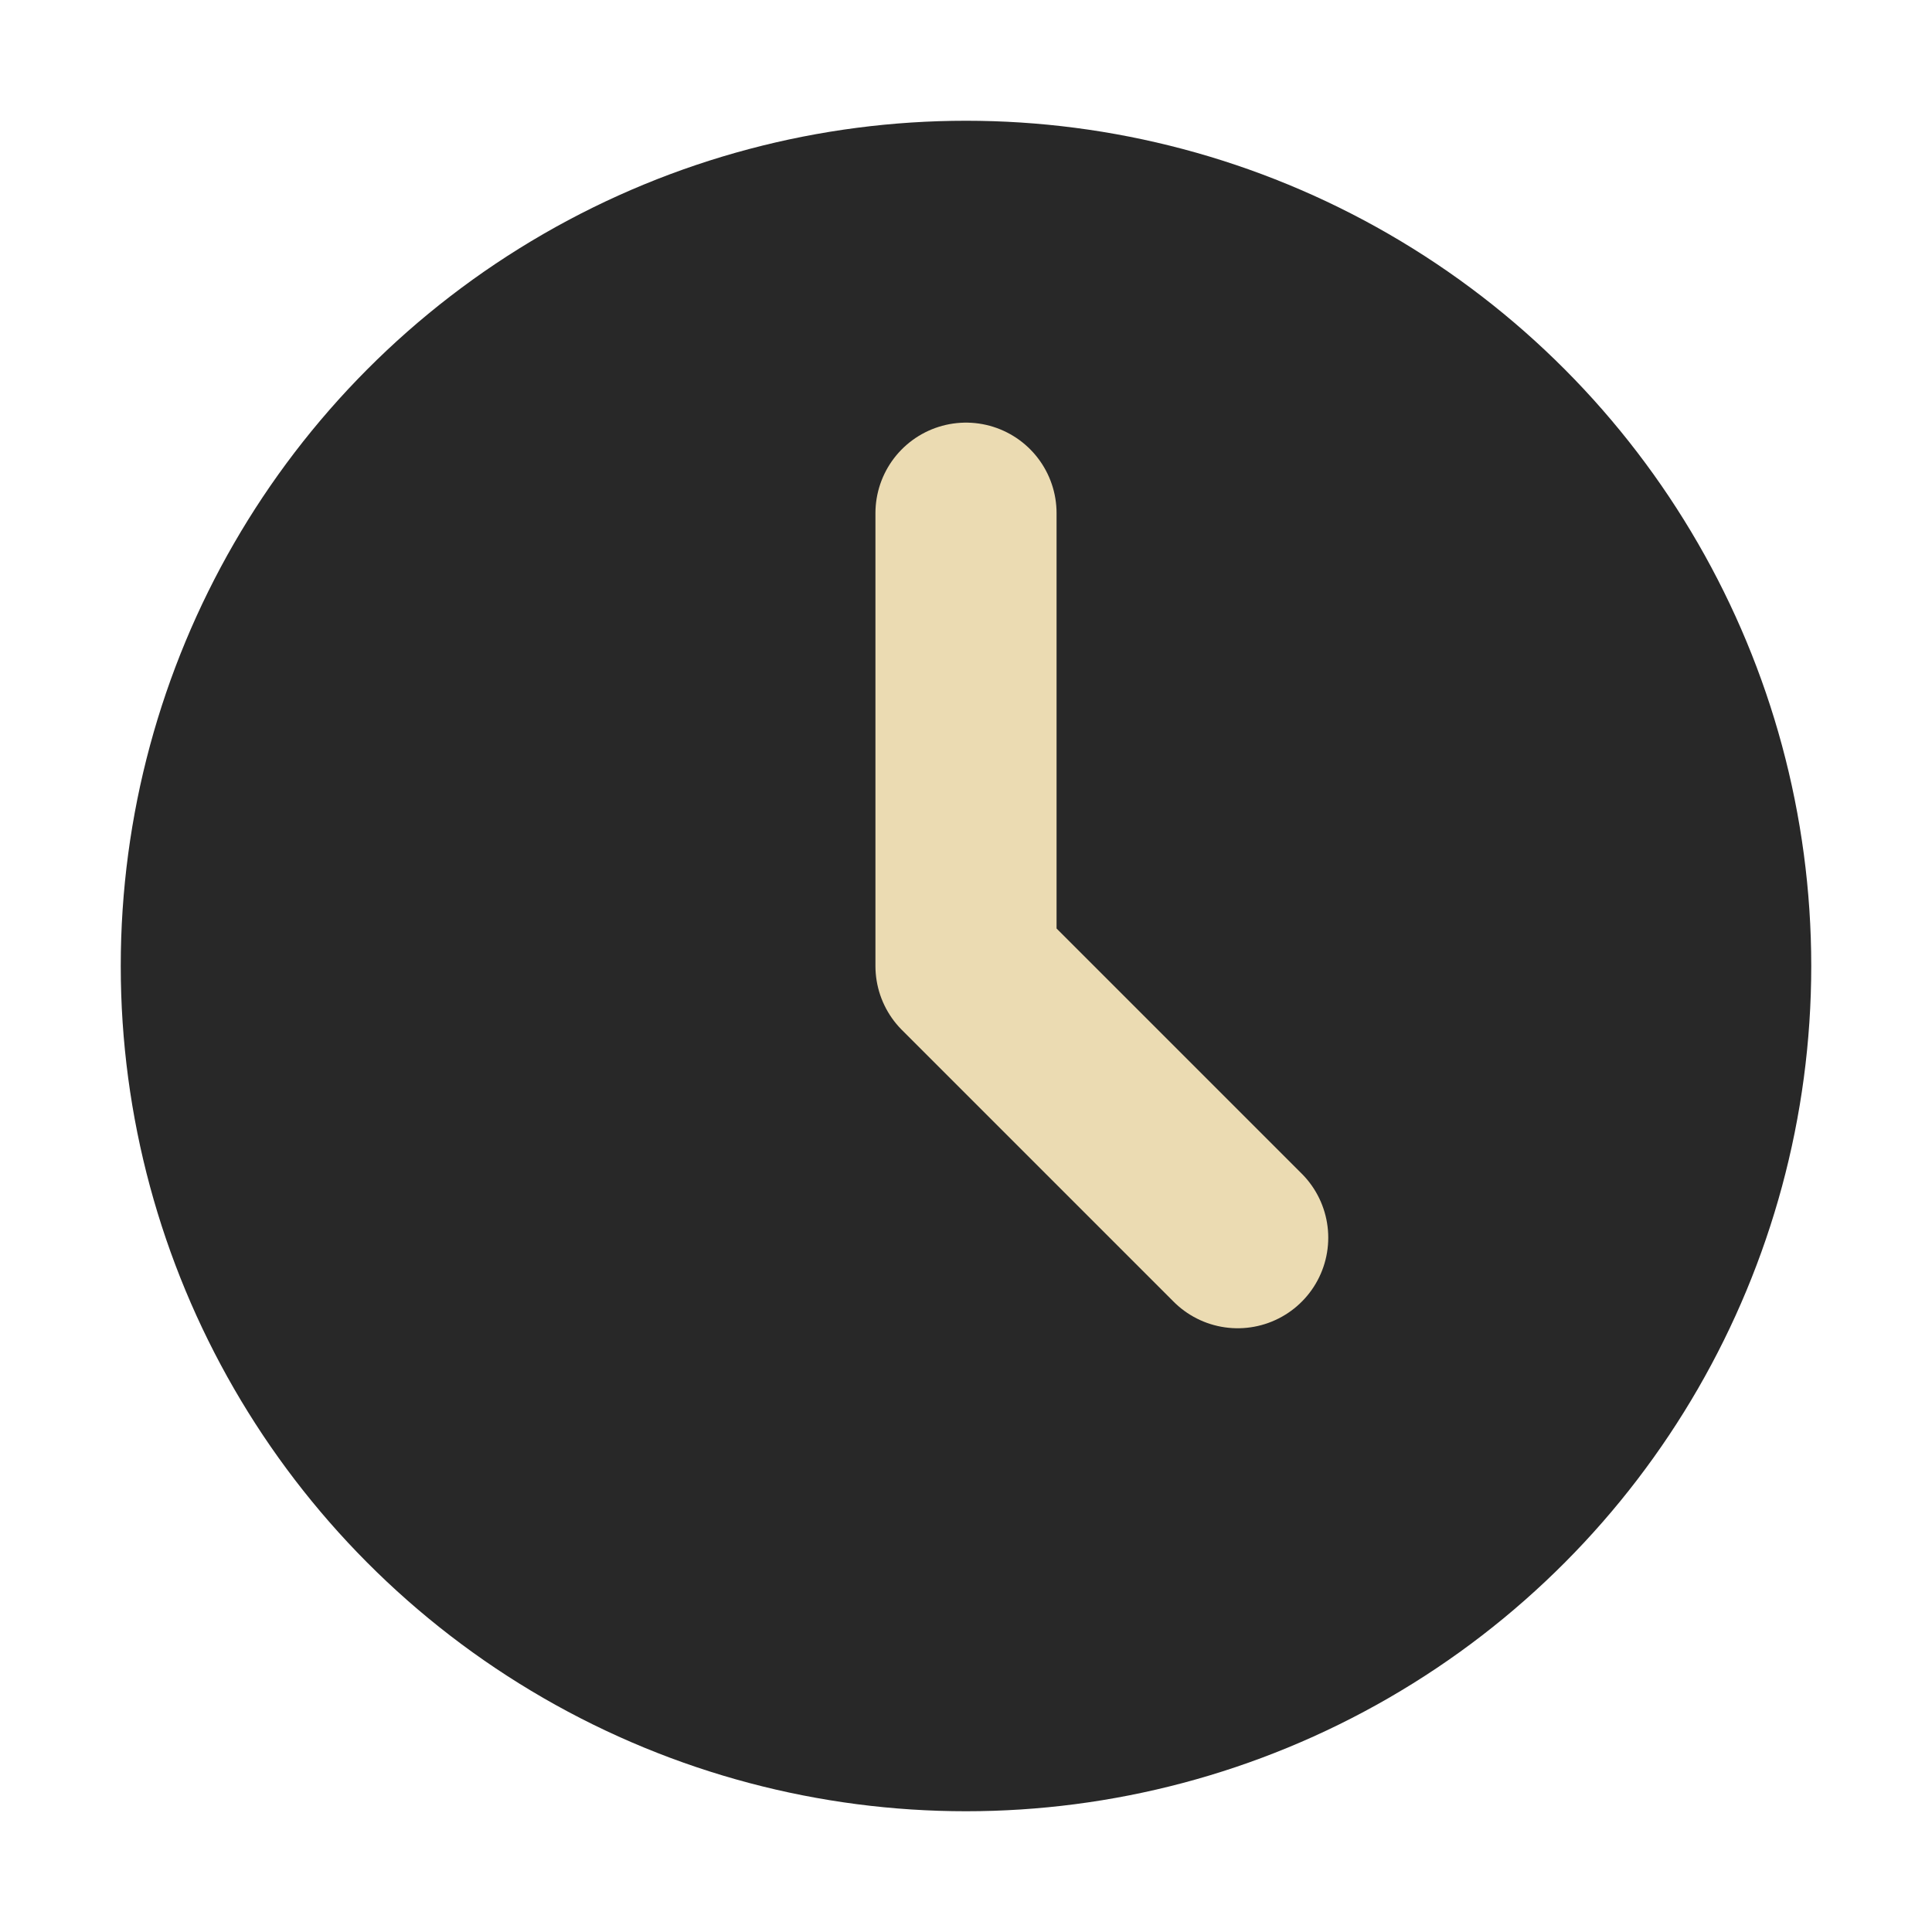
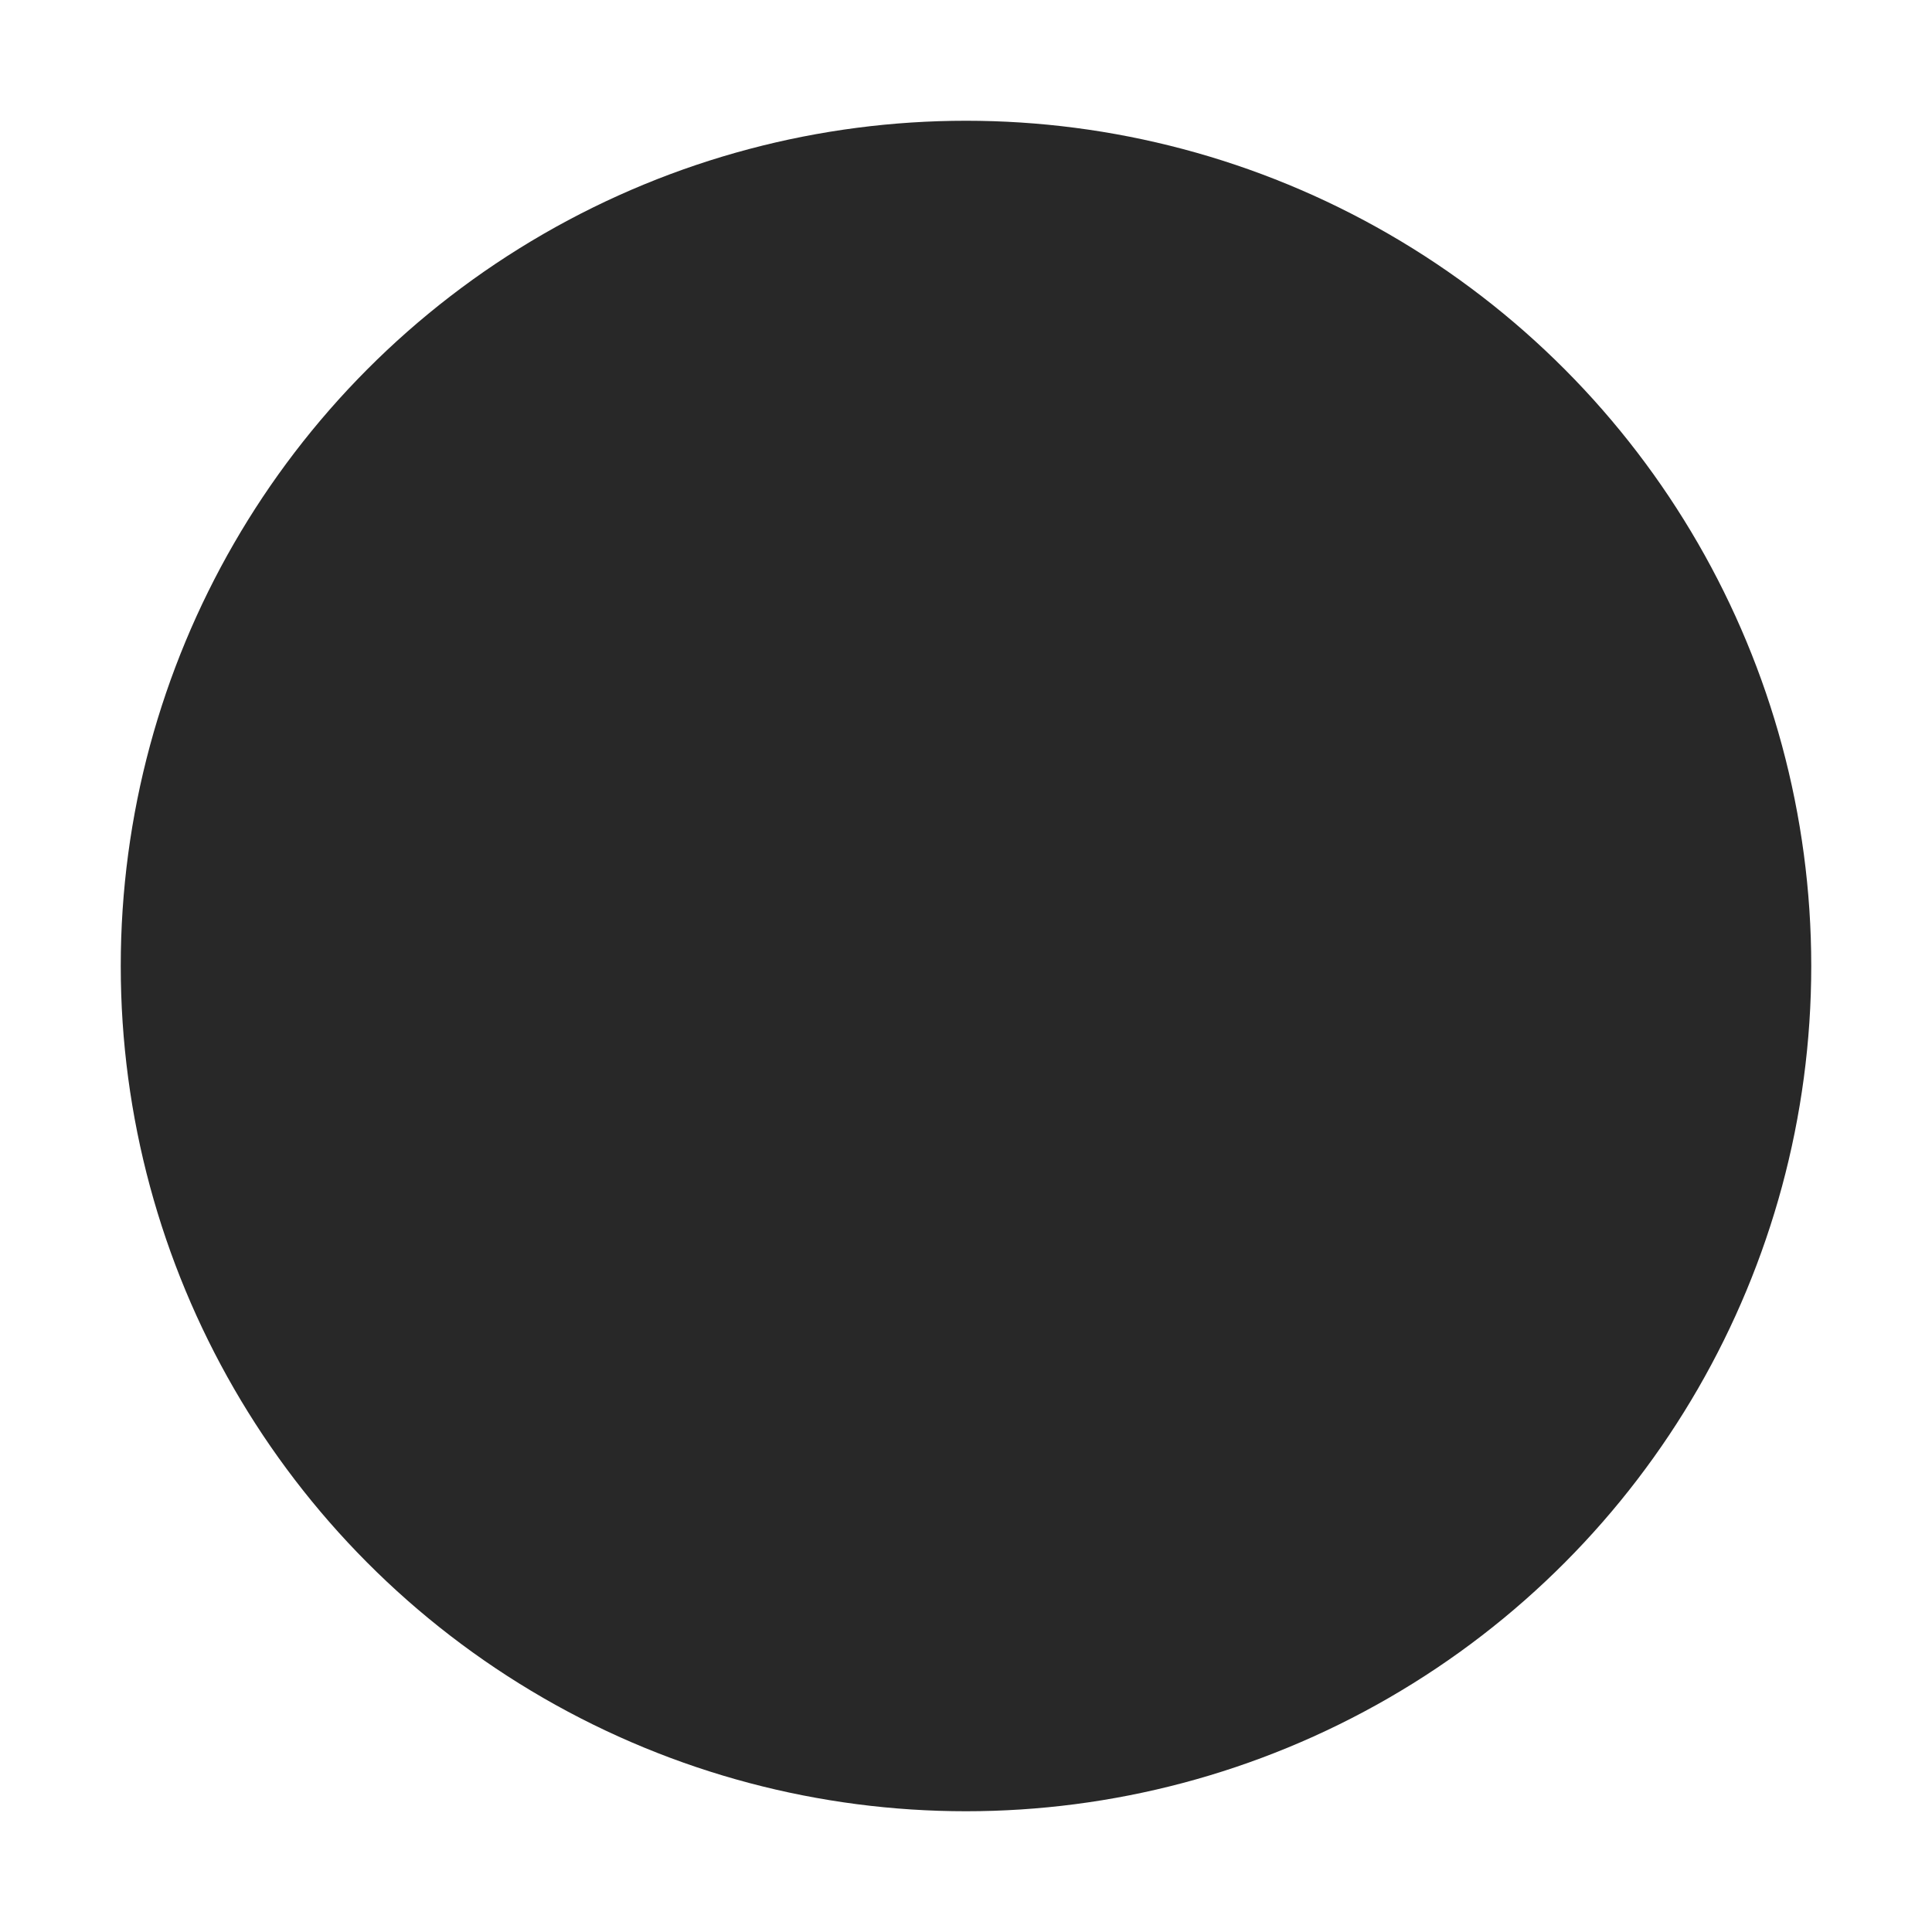
<svg xmlns="http://www.w3.org/2000/svg" width="32" height="32" version="1.1" viewBox="0 0 32 32">
  <circle style="fill:#282828" cx="16" cy="16" r="14" />
-   <path style="fill:none;stroke:#ebdbb2;stroke-width:3;stroke-linecap:round;stroke-linejoin:round" d="M 16,8.5 V 16 L 20.5,20.5" />
</svg>